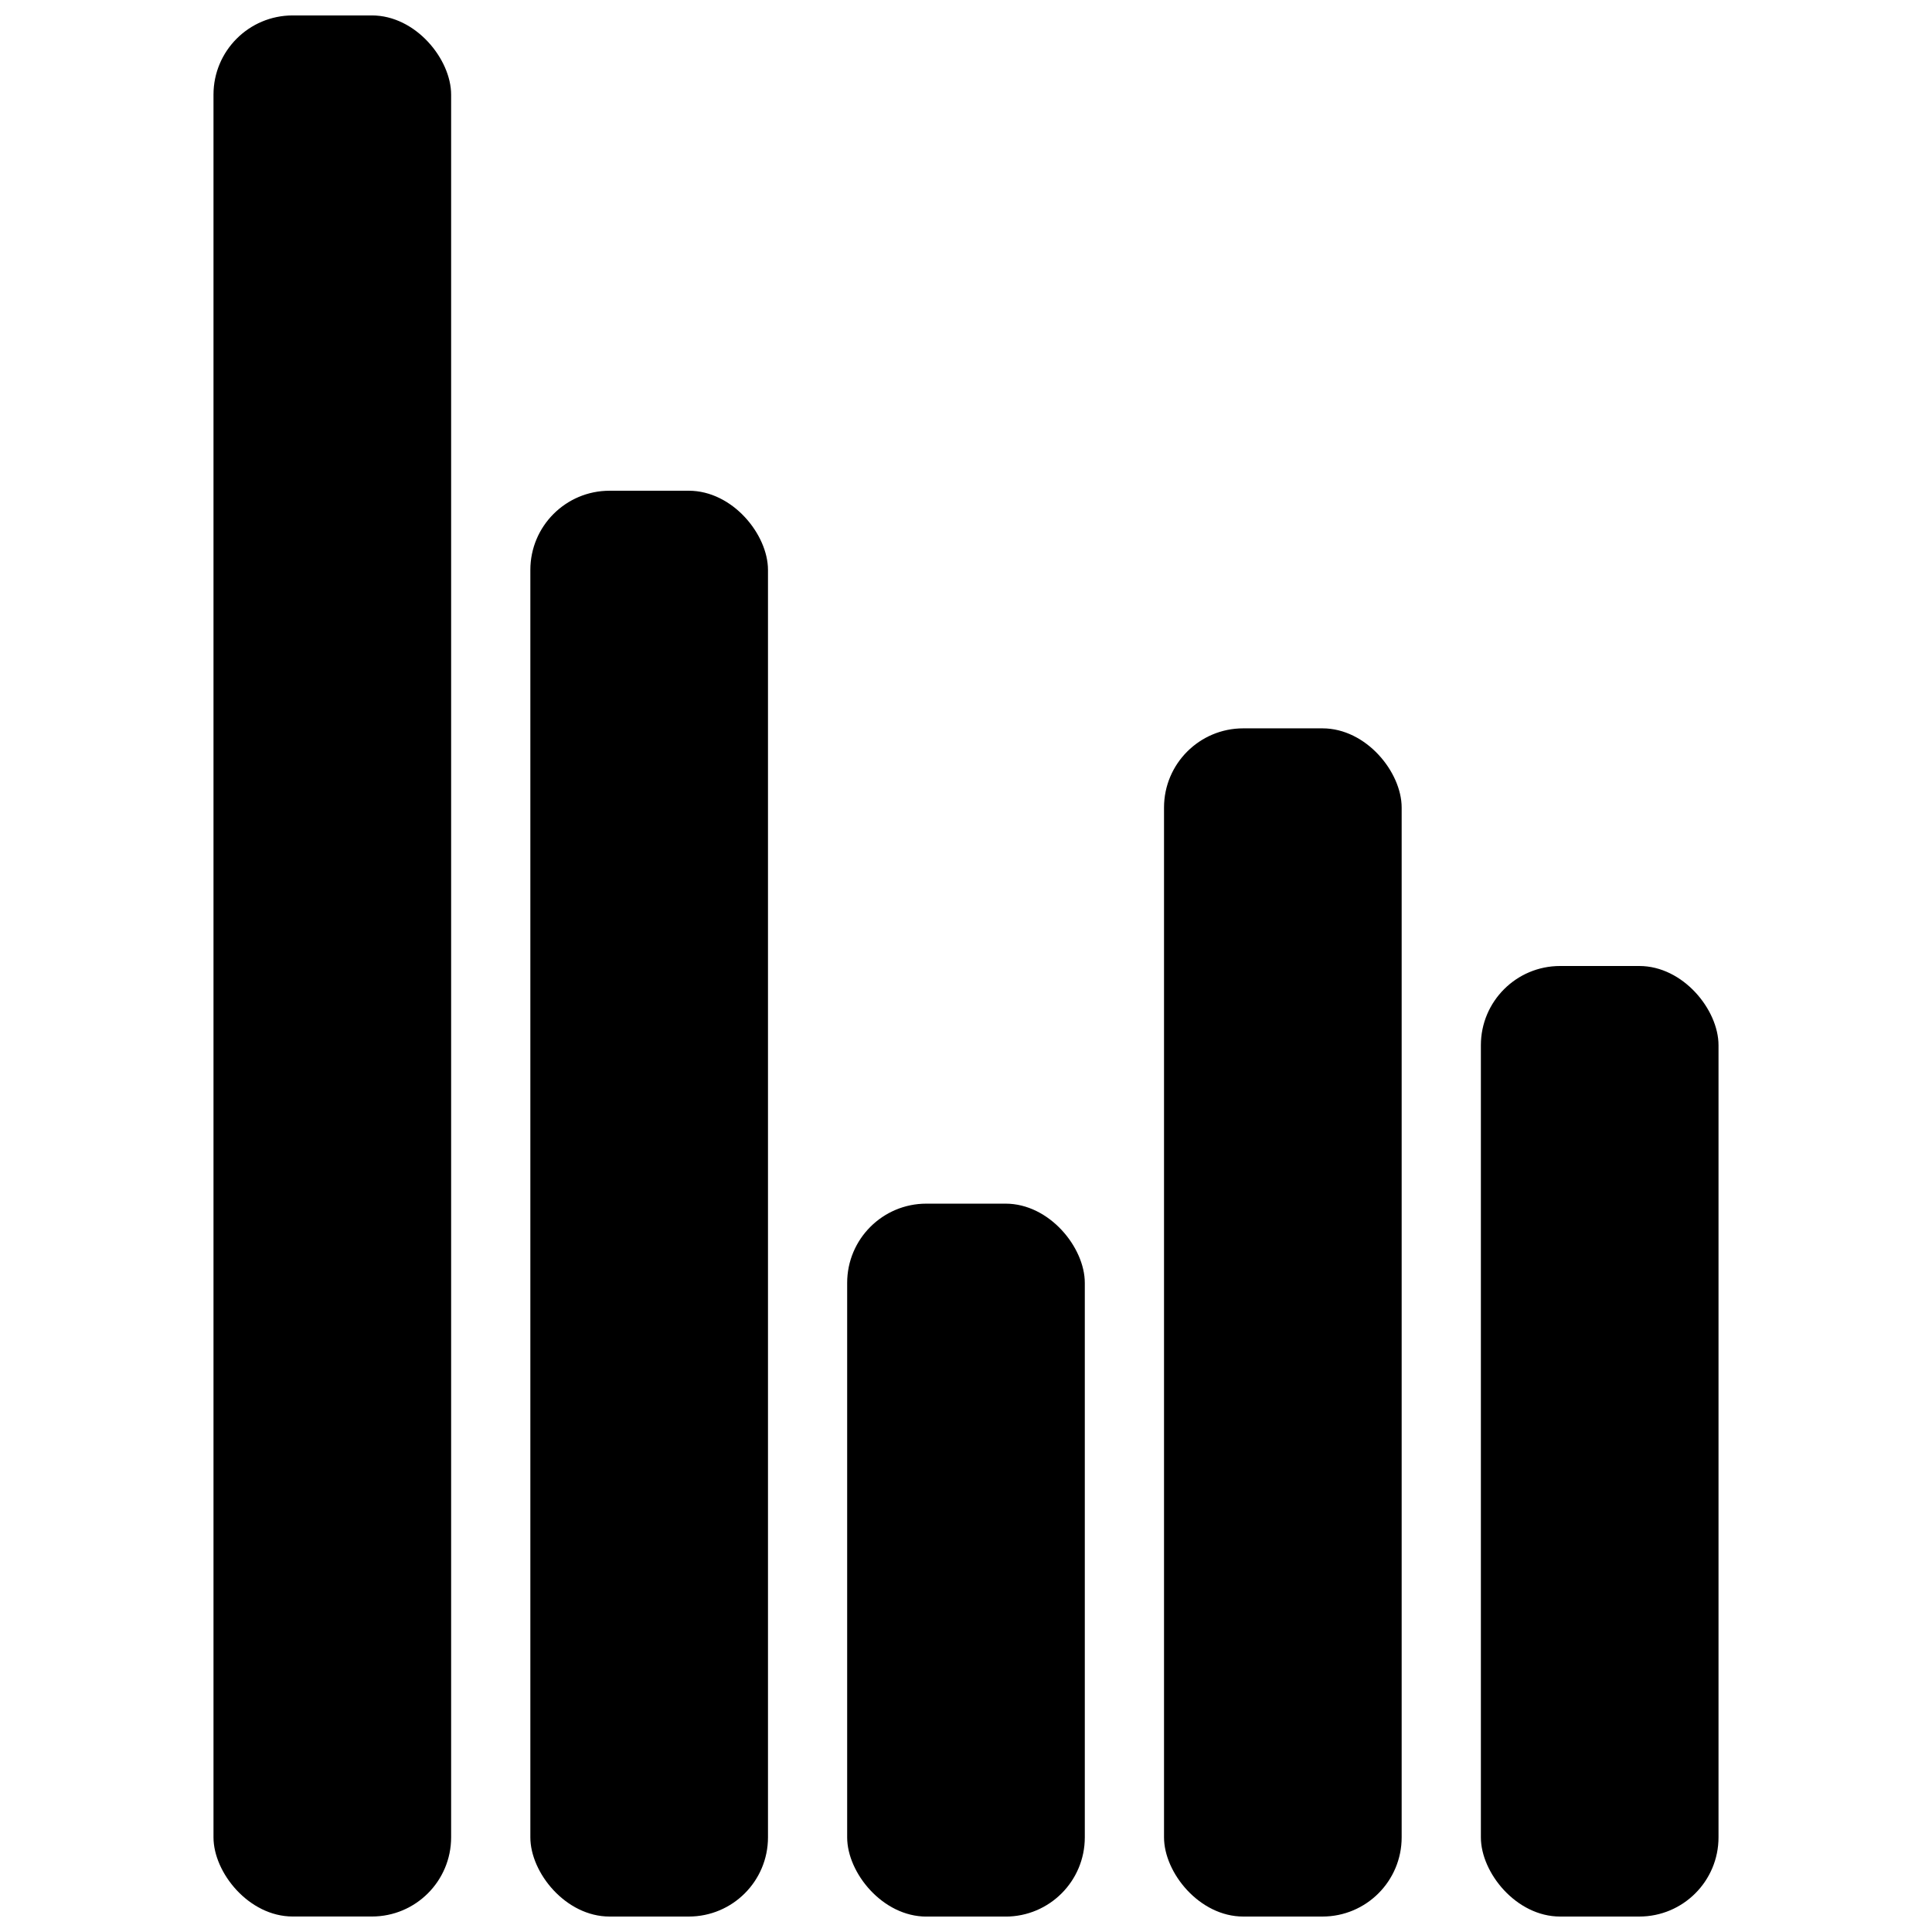
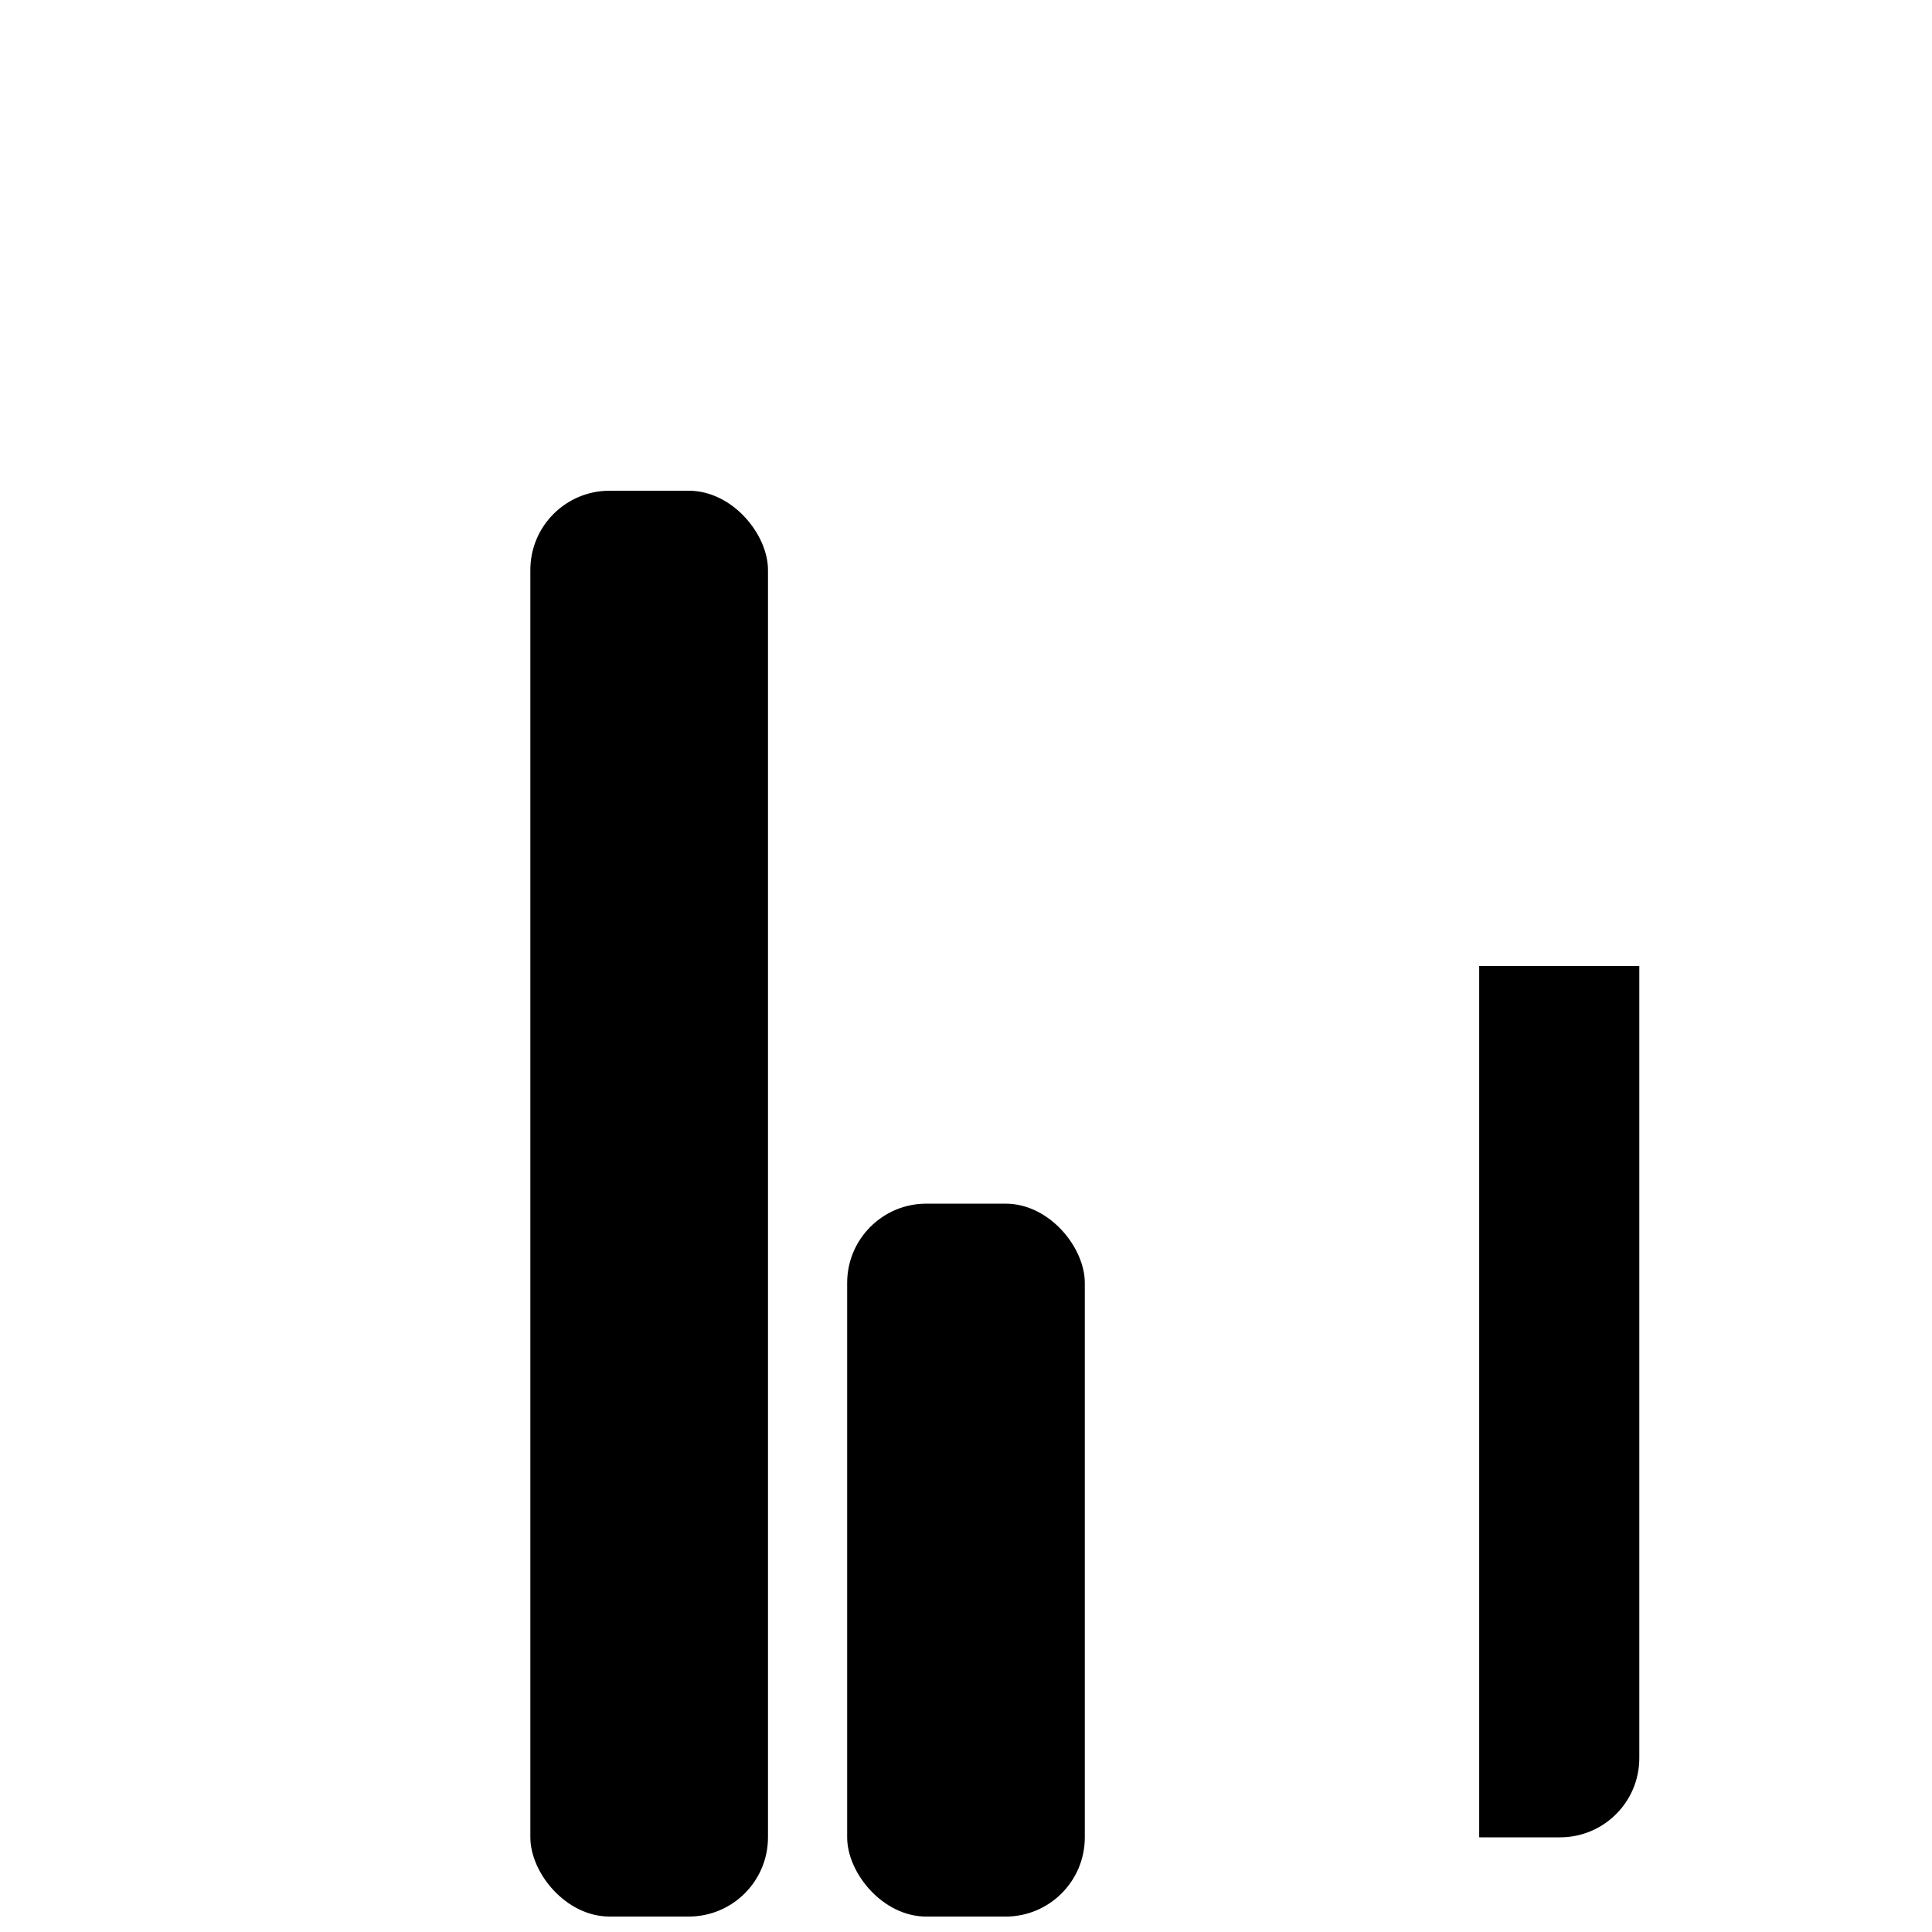
<svg xmlns="http://www.w3.org/2000/svg" width="800px" height="800px" version="1.1" viewBox="144 144 512 512">
  <defs>
    <clipPath id="e">
      <path d="m200 148.09h64v503.81h-64z" />
    </clipPath>
    <clipPath id="d">
      <path d="m284 274h64v377.9h-64z" />
    </clipPath>
    <clipPath id="c">
      <path d="m368 462h64v189.9h-64z" />
    </clipPath>
    <clipPath id="b">
-       <path d="m452 337h64v314.9h-64z" />
-     </clipPath>
+       </clipPath>
    <clipPath id="a">
      <path d="m536 400h64v251.9h-64z" />
    </clipPath>
  </defs>
  <g>
    <g clip-path="url(#e)">
-       <path d="m221.57 148.09h20.992c11.594 0 20.992 11.594 20.992 20.992v461.82c0 11.594-9.398 20.992-20.992 20.992h-20.992c-11.594 0-20.992-11.594-20.992-20.992v-461.82c0-11.594 9.398-20.992 20.992-20.992z" fill-rule="evenodd" />
-     </g>
+       </g>
    <g clip-path="url(#d)">
      <path d="m305.54 274.05h20.992c11.594 0 20.992 11.594 20.992 20.992v335.87c0 11.594-9.398 20.992-20.992 20.992h-20.992c-11.594 0-20.992-11.594-20.992-20.992v-335.87c0-11.594 9.398-20.992 20.992-20.992z" fill-rule="evenodd" />
    </g>
    <g clip-path="url(#c)">
      <path d="m389.5 462.98h20.992c11.594 0 20.992 11.594 20.992 20.992v146.95c0 11.594-9.398 20.992-20.992 20.992h-20.992c-11.594 0-20.992-11.594-20.992-20.992v-146.95c0-11.594 9.398-20.992 20.992-20.992z" fill-rule="evenodd" />
    </g>
    <g clip-path="url(#b)">
-       <path d="m473.47 337.02h20.992c11.594 0 20.992 11.594 20.992 20.992v272.9c0 11.594-9.398 20.992-20.992 20.992h-20.992c-11.594 0-20.992-11.594-20.992-20.992v-272.9c0-11.594 9.398-20.992 20.992-20.992z" fill-rule="evenodd" />
-     </g>
+       </g>
    <g clip-path="url(#a)">
-       <path d="m557.44 400h20.992c11.594 0 20.992 11.594 20.992 20.992v209.92c0 11.594-9.398 20.992-20.992 20.992h-20.992c-11.594 0-20.992-11.594-20.992-20.992v-209.92c0-11.594 9.398-20.992 20.992-20.992z" fill-rule="evenodd" />
+       <path d="m557.44 400h20.992v209.92c0 11.594-9.398 20.992-20.992 20.992h-20.992c-11.594 0-20.992-11.594-20.992-20.992v-209.92c0-11.594 9.398-20.992 20.992-20.992z" fill-rule="evenodd" />
    </g>
  </g>
</svg>